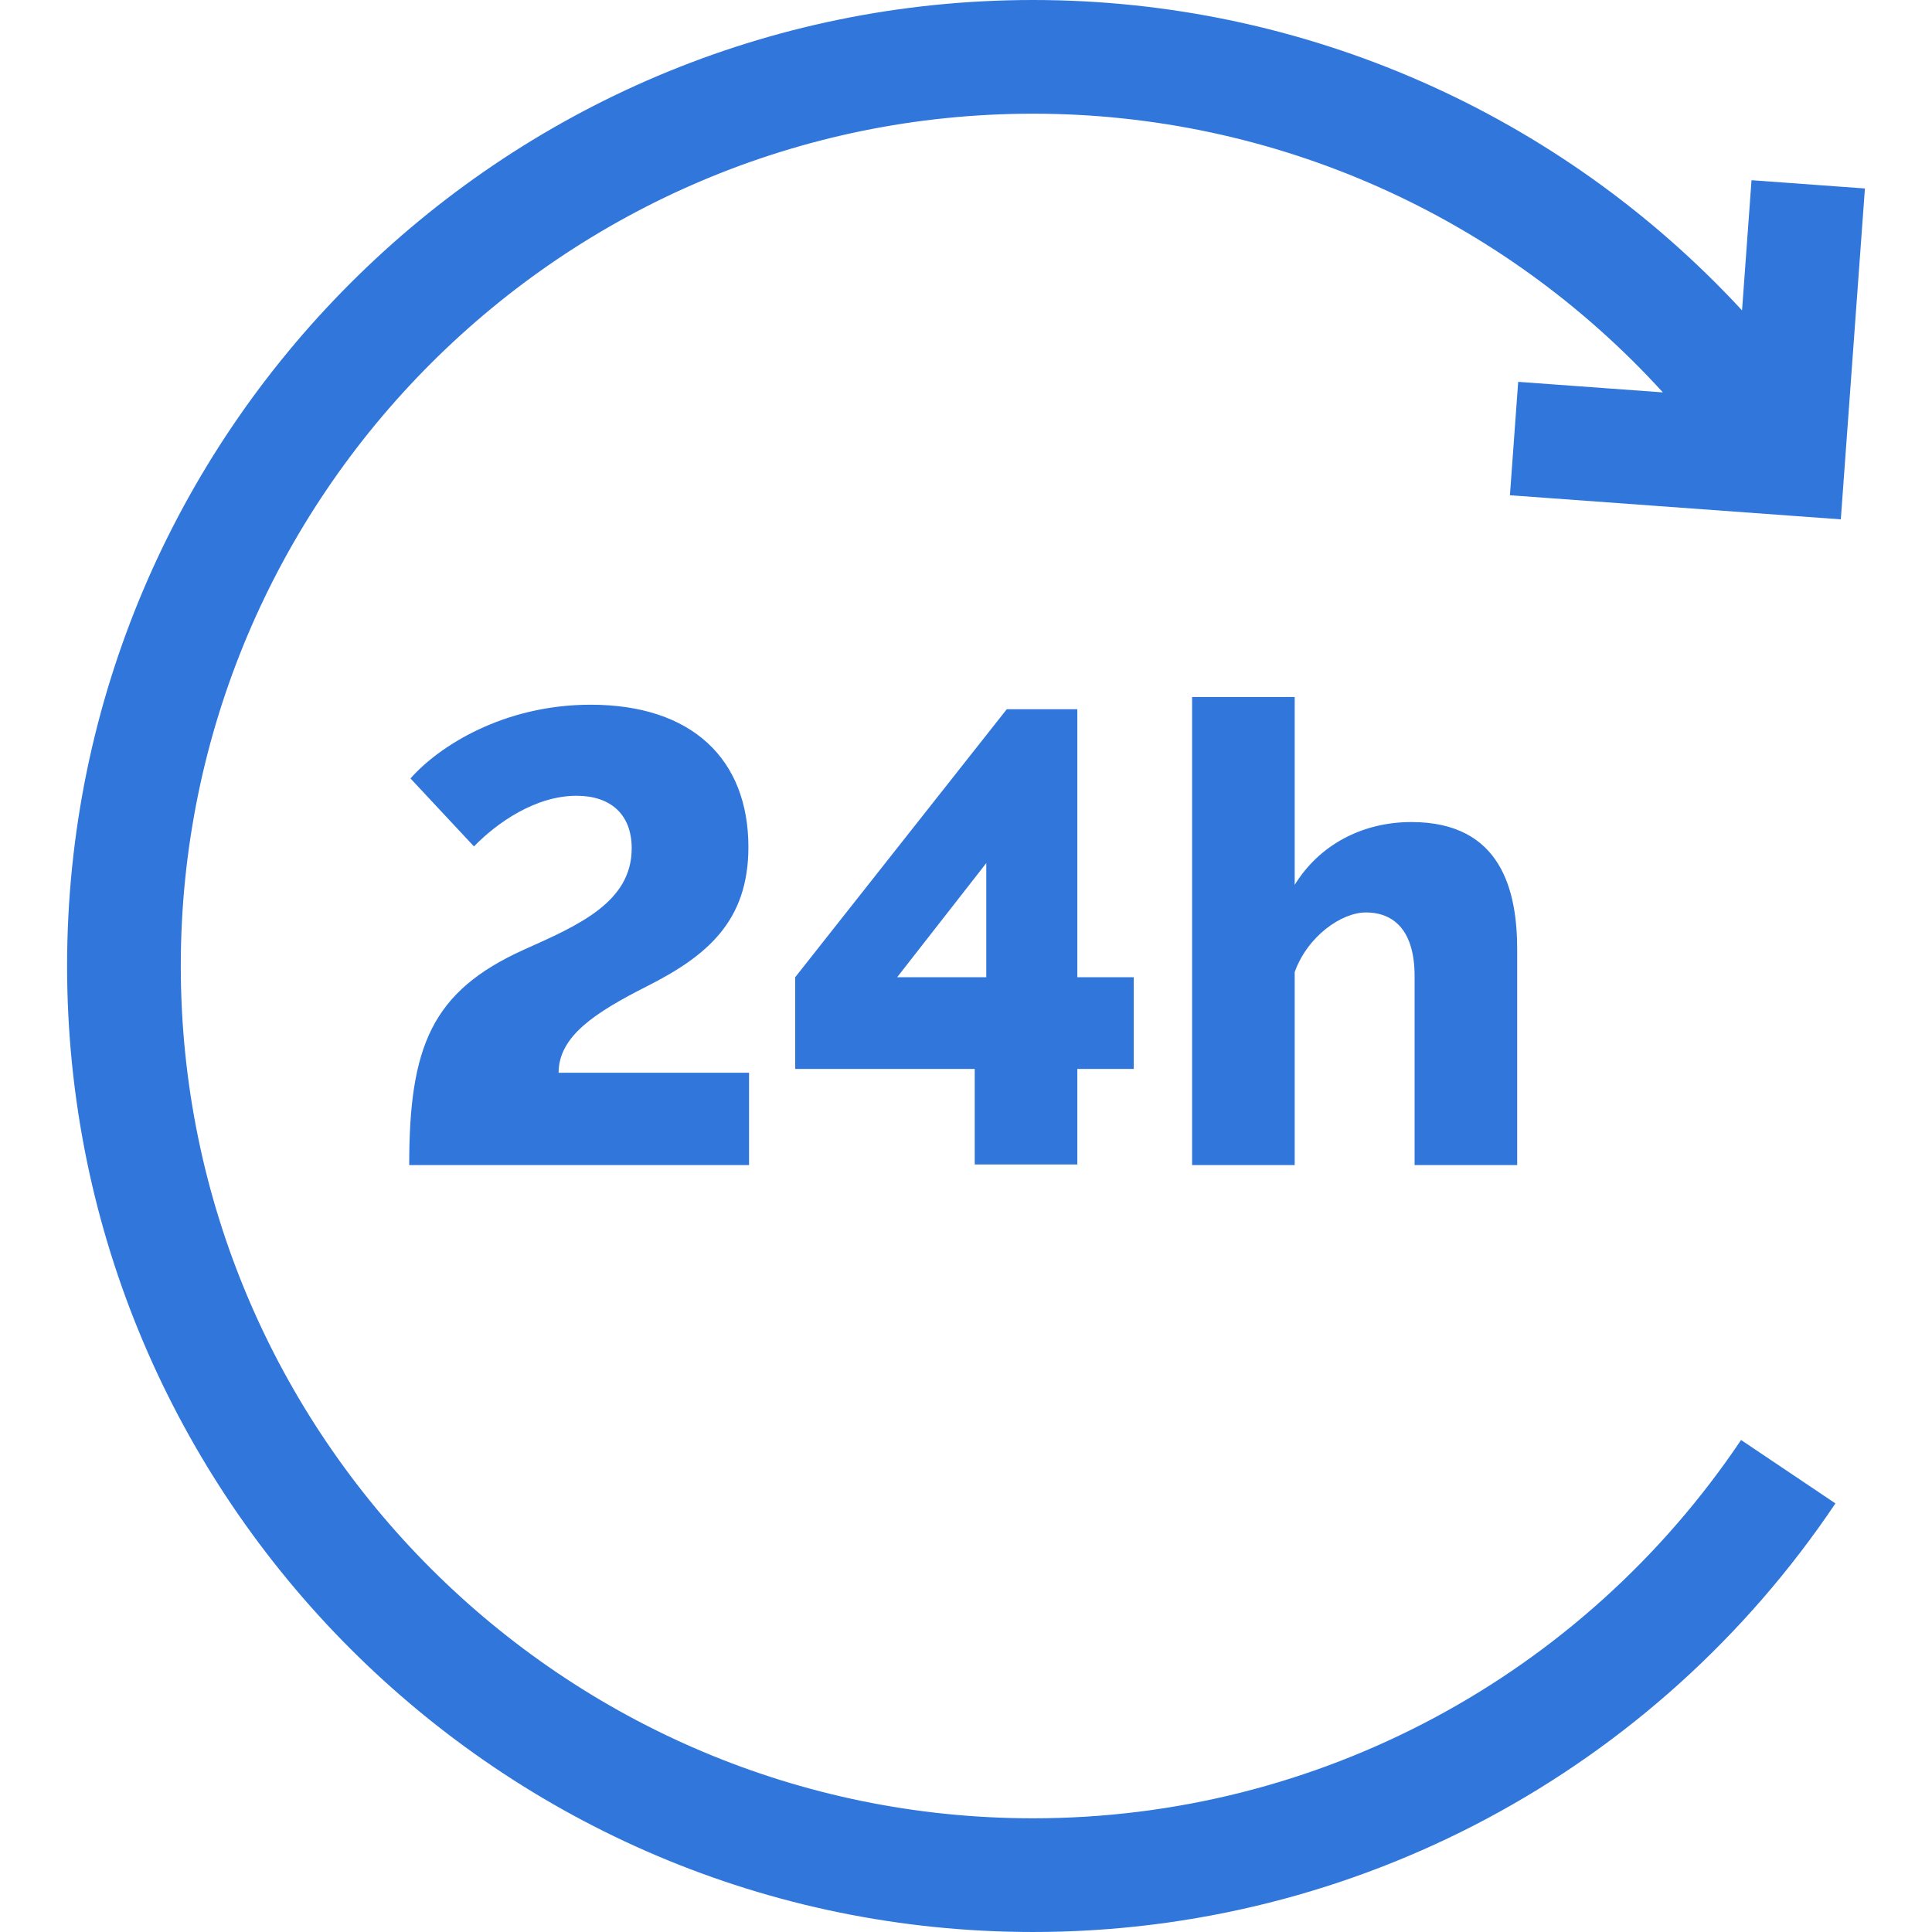
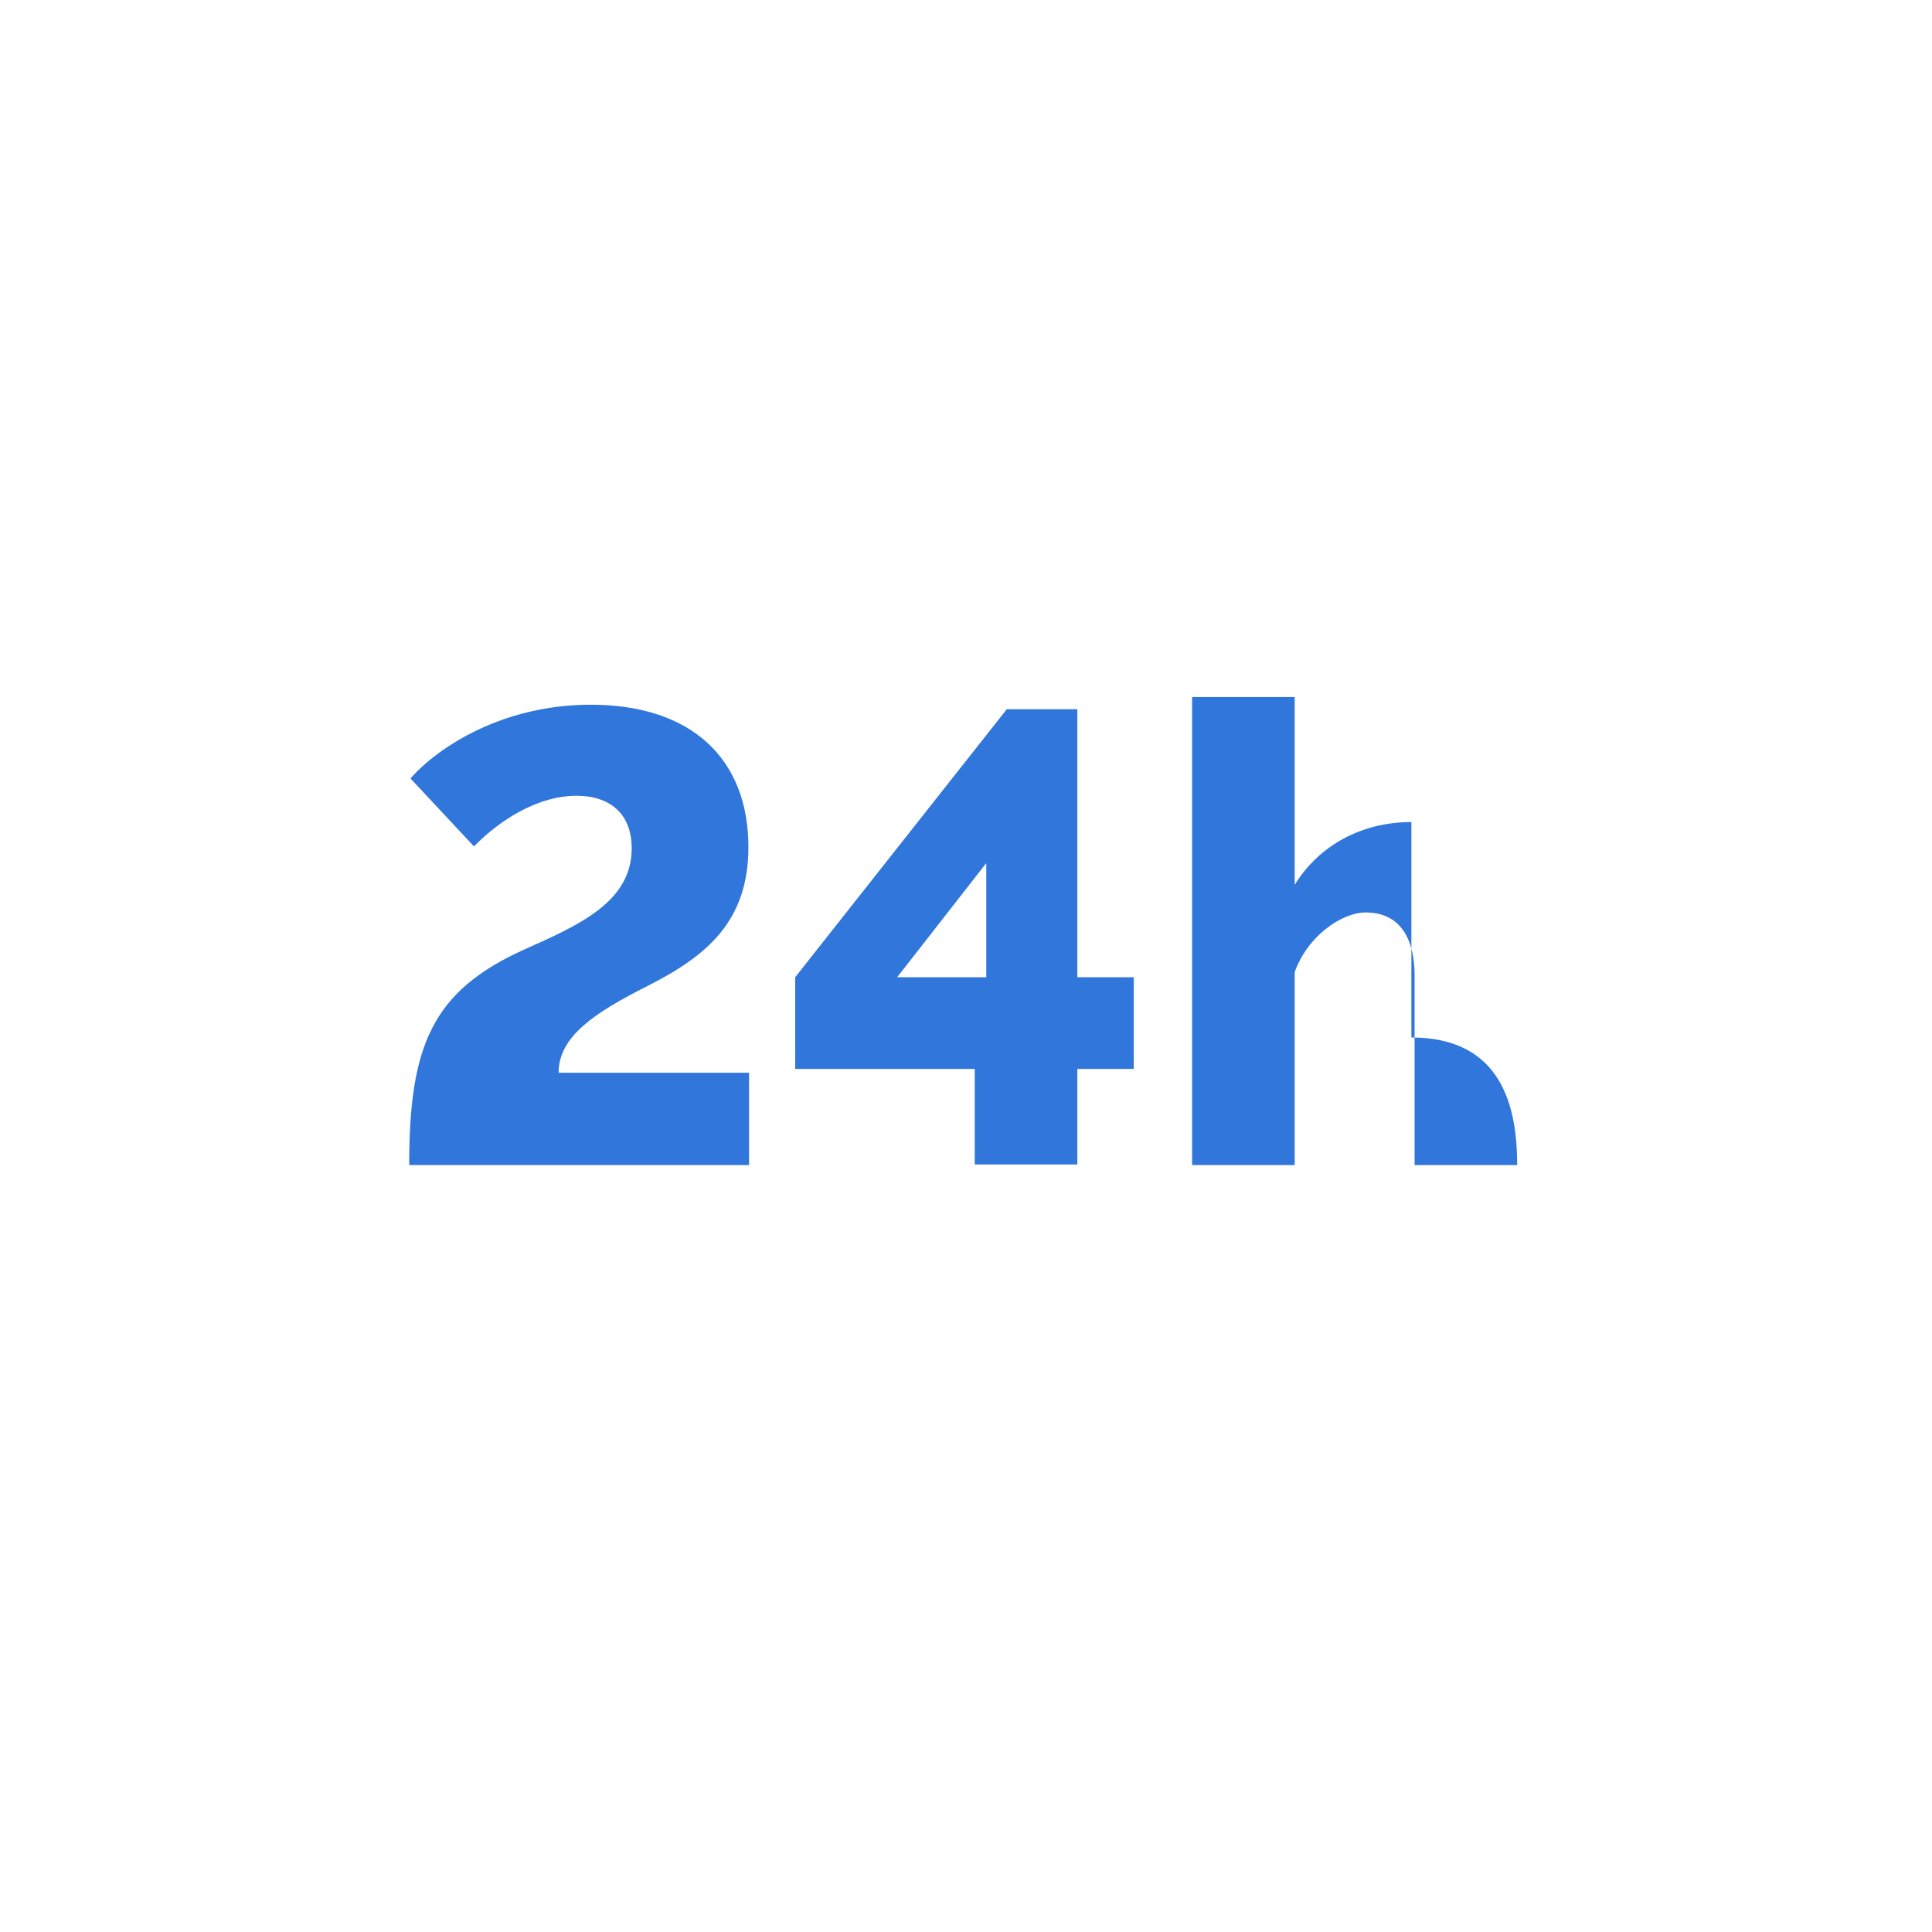
<svg xmlns="http://www.w3.org/2000/svg" version="1.1" width="512" height="512" x="0" y="0" viewBox="0 0 512.001 512.001" style="enable-background:new 0 0 512 512" xml:space="preserve" class="">
  <g>
-     <path d="m400.147 131.245 87.687 6.388 6.388-87.686-30.05-2.189-2.513 34.499C413.521 30.176 345.737 0 273.78 0c-141.16 0-256 114.842-256 256s114.842 256 256.001 256c85.357 0 164.845-42.459 212.629-113.579l-25.01-16.803C419.224 444.393 349.086 481.87 273.781 481.87 149.235 481.871 47.91 380.545 47.91 256S149.234 30.13 273.78 30.13c64.05 0 124.351 27.126 166.9 73.857l-38.344-2.793-2.189 30.051z" fill="#3076db" opacity="1" data-original="#000000" class="" />
-     <path d="M148.036 284.294c0-9.686 9.687-15.972 23.45-22.94 15.802-7.986 26.847-17.162 26.847-36.874 0-23.28-14.954-37.723-41.801-37.723-23.11 0-40.272 11.045-47.749 19.541l16.823 18.013c6.116-6.287 16.313-13.424 27.188-13.424 8.835 0 14.613 4.758 14.613 13.934 0 14.273-14.104 20.39-28.547 26.847-24.469 11.045-30.417 25.659-30.417 57.095h90.061v-24.469h-50.468zM285.504 258.975v-71.029h-18.691l-56.076 71.029v24.299h47.579v25.319h27.188v-25.319h14.954v-24.299h-14.954zm-24.129-.001h-23.62l23.62-30.247v30.247zM374.034 217.852c-13.084 0-24.469 6.117-30.927 16.653v-49.788h-27.188v124.046h27.188v-51.147c3.4-9.516 12.406-15.803 18.862-15.803 7.817 0 12.914 5.268 12.914 16.823v50.128h27.189v-57.095c-.001-15.464-4.08-33.817-28.038-33.817z" fill="#3076db" opacity="1" data-original="#000000" class="" />
+     <path d="M148.036 284.294c0-9.686 9.687-15.972 23.45-22.94 15.802-7.986 26.847-17.162 26.847-36.874 0-23.28-14.954-37.723-41.801-37.723-23.11 0-40.272 11.045-47.749 19.541l16.823 18.013c6.116-6.287 16.313-13.424 27.188-13.424 8.835 0 14.613 4.758 14.613 13.934 0 14.273-14.104 20.39-28.547 26.847-24.469 11.045-30.417 25.659-30.417 57.095h90.061v-24.469h-50.468zM285.504 258.975v-71.029h-18.691l-56.076 71.029v24.299h47.579v25.319h27.188v-25.319h14.954v-24.299h-14.954zm-24.129-.001h-23.62l23.62-30.247v30.247zM374.034 217.852c-13.084 0-24.469 6.117-30.927 16.653v-49.788h-27.188v124.046h27.188v-51.147c3.4-9.516 12.406-15.803 18.862-15.803 7.817 0 12.914 5.268 12.914 16.823v50.128h27.189c-.001-15.464-4.08-33.817-28.038-33.817z" fill="#3076db" opacity="1" data-original="#000000" class="" />
  </g>
</svg>